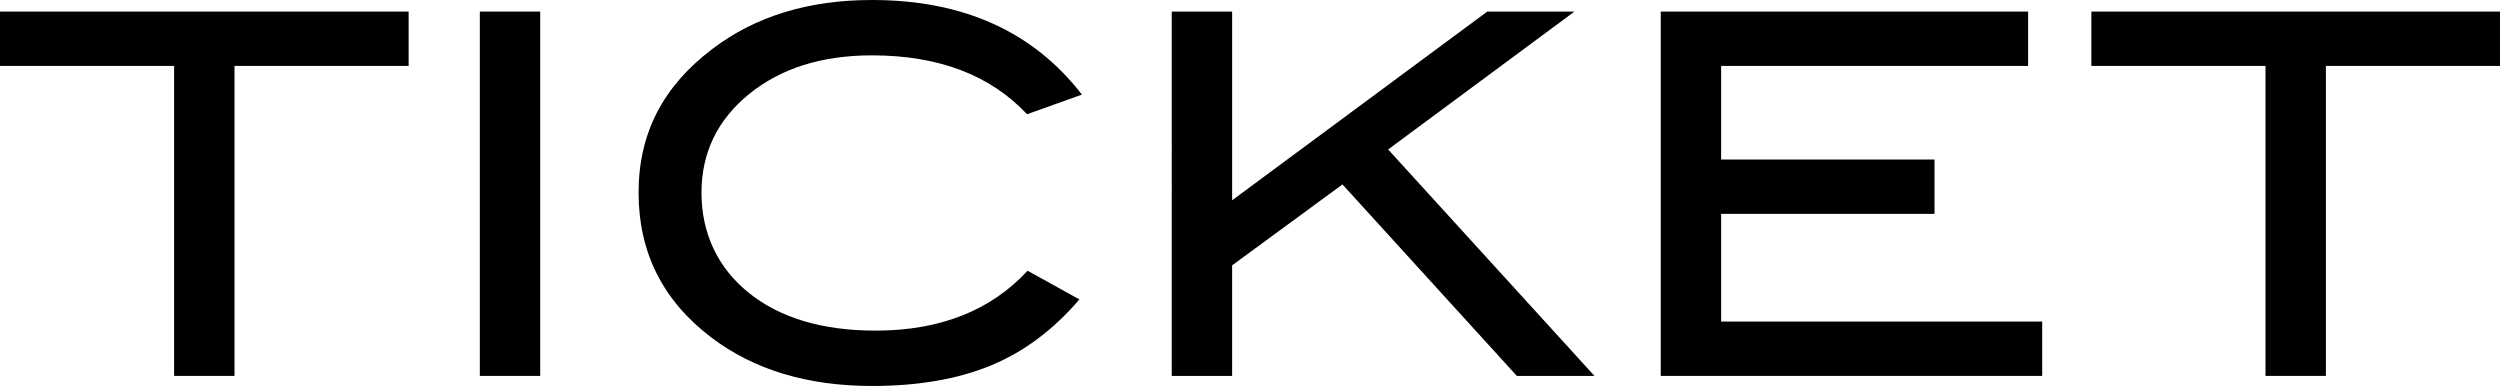
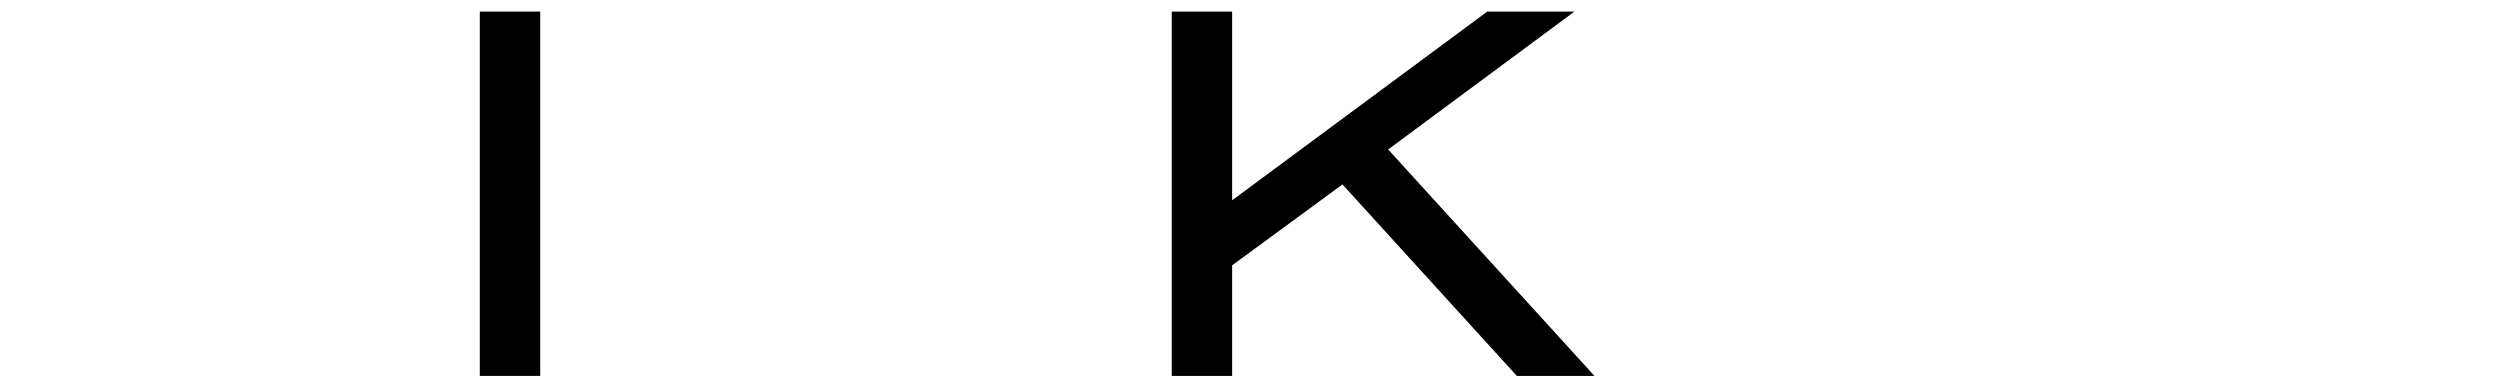
<svg xmlns="http://www.w3.org/2000/svg" id="_レイヤー_2" data-name="レイヤー 2" viewBox="0 0 198.72 30.68">
  <g id="_レイヤー_1-2" data-name="レイヤー 1">
    <g>
-       <path d="M32.48,5.24h-13.84v24.64h-4.8V5.24H0V.92h32.48v4.32Z" />
      <path d="M42.94,29.88h-4.8V.92h4.8v28.96Z" />
-       <path d="M86,7.52l-4.36,1.56c-2.93-3.12-7.04-4.68-12.32-4.68-4,0-7.26,1.03-9.78,3.08-2.52,2.05-3.78,4.67-3.78,7.84s1.25,5.93,3.74,7.94c2.49,2.01,5.86,3.02,10.1,3.02,5.12,0,9.15-1.59,12.08-4.76l4.12,2.28c-2.08,2.43-4.43,4.18-7.06,5.26-2.63,1.08-5.77,1.62-9.42,1.62-5.12,0-9.37-1.28-12.76-3.84-3.87-2.93-5.8-6.77-5.8-11.52s1.96-8.48,5.88-11.44c3.41-2.59,7.64-3.88,12.68-3.88,7.25,0,12.81,2.51,16.68,7.52Z" />
      <path d="M126.74,29.88h-6.17l-13.86-15.22-8.77,6.43v8.79h-4.8V.92h4.8v15L118.22.92h6.93l-14.81,10.96,16.4,18Z" />
-       <path d="M162.33,29.88h-30.32V.92h29.2v4.32h-24.4v7.44h16.96v4.32h-16.96v8.56h25.52v4.32Z" />
-       <path d="M198.72,5.24h-13.84v24.64h-4.8V5.24h-13.84V.92h32.48v4.32Z" />
    </g>
  </g>
</svg>